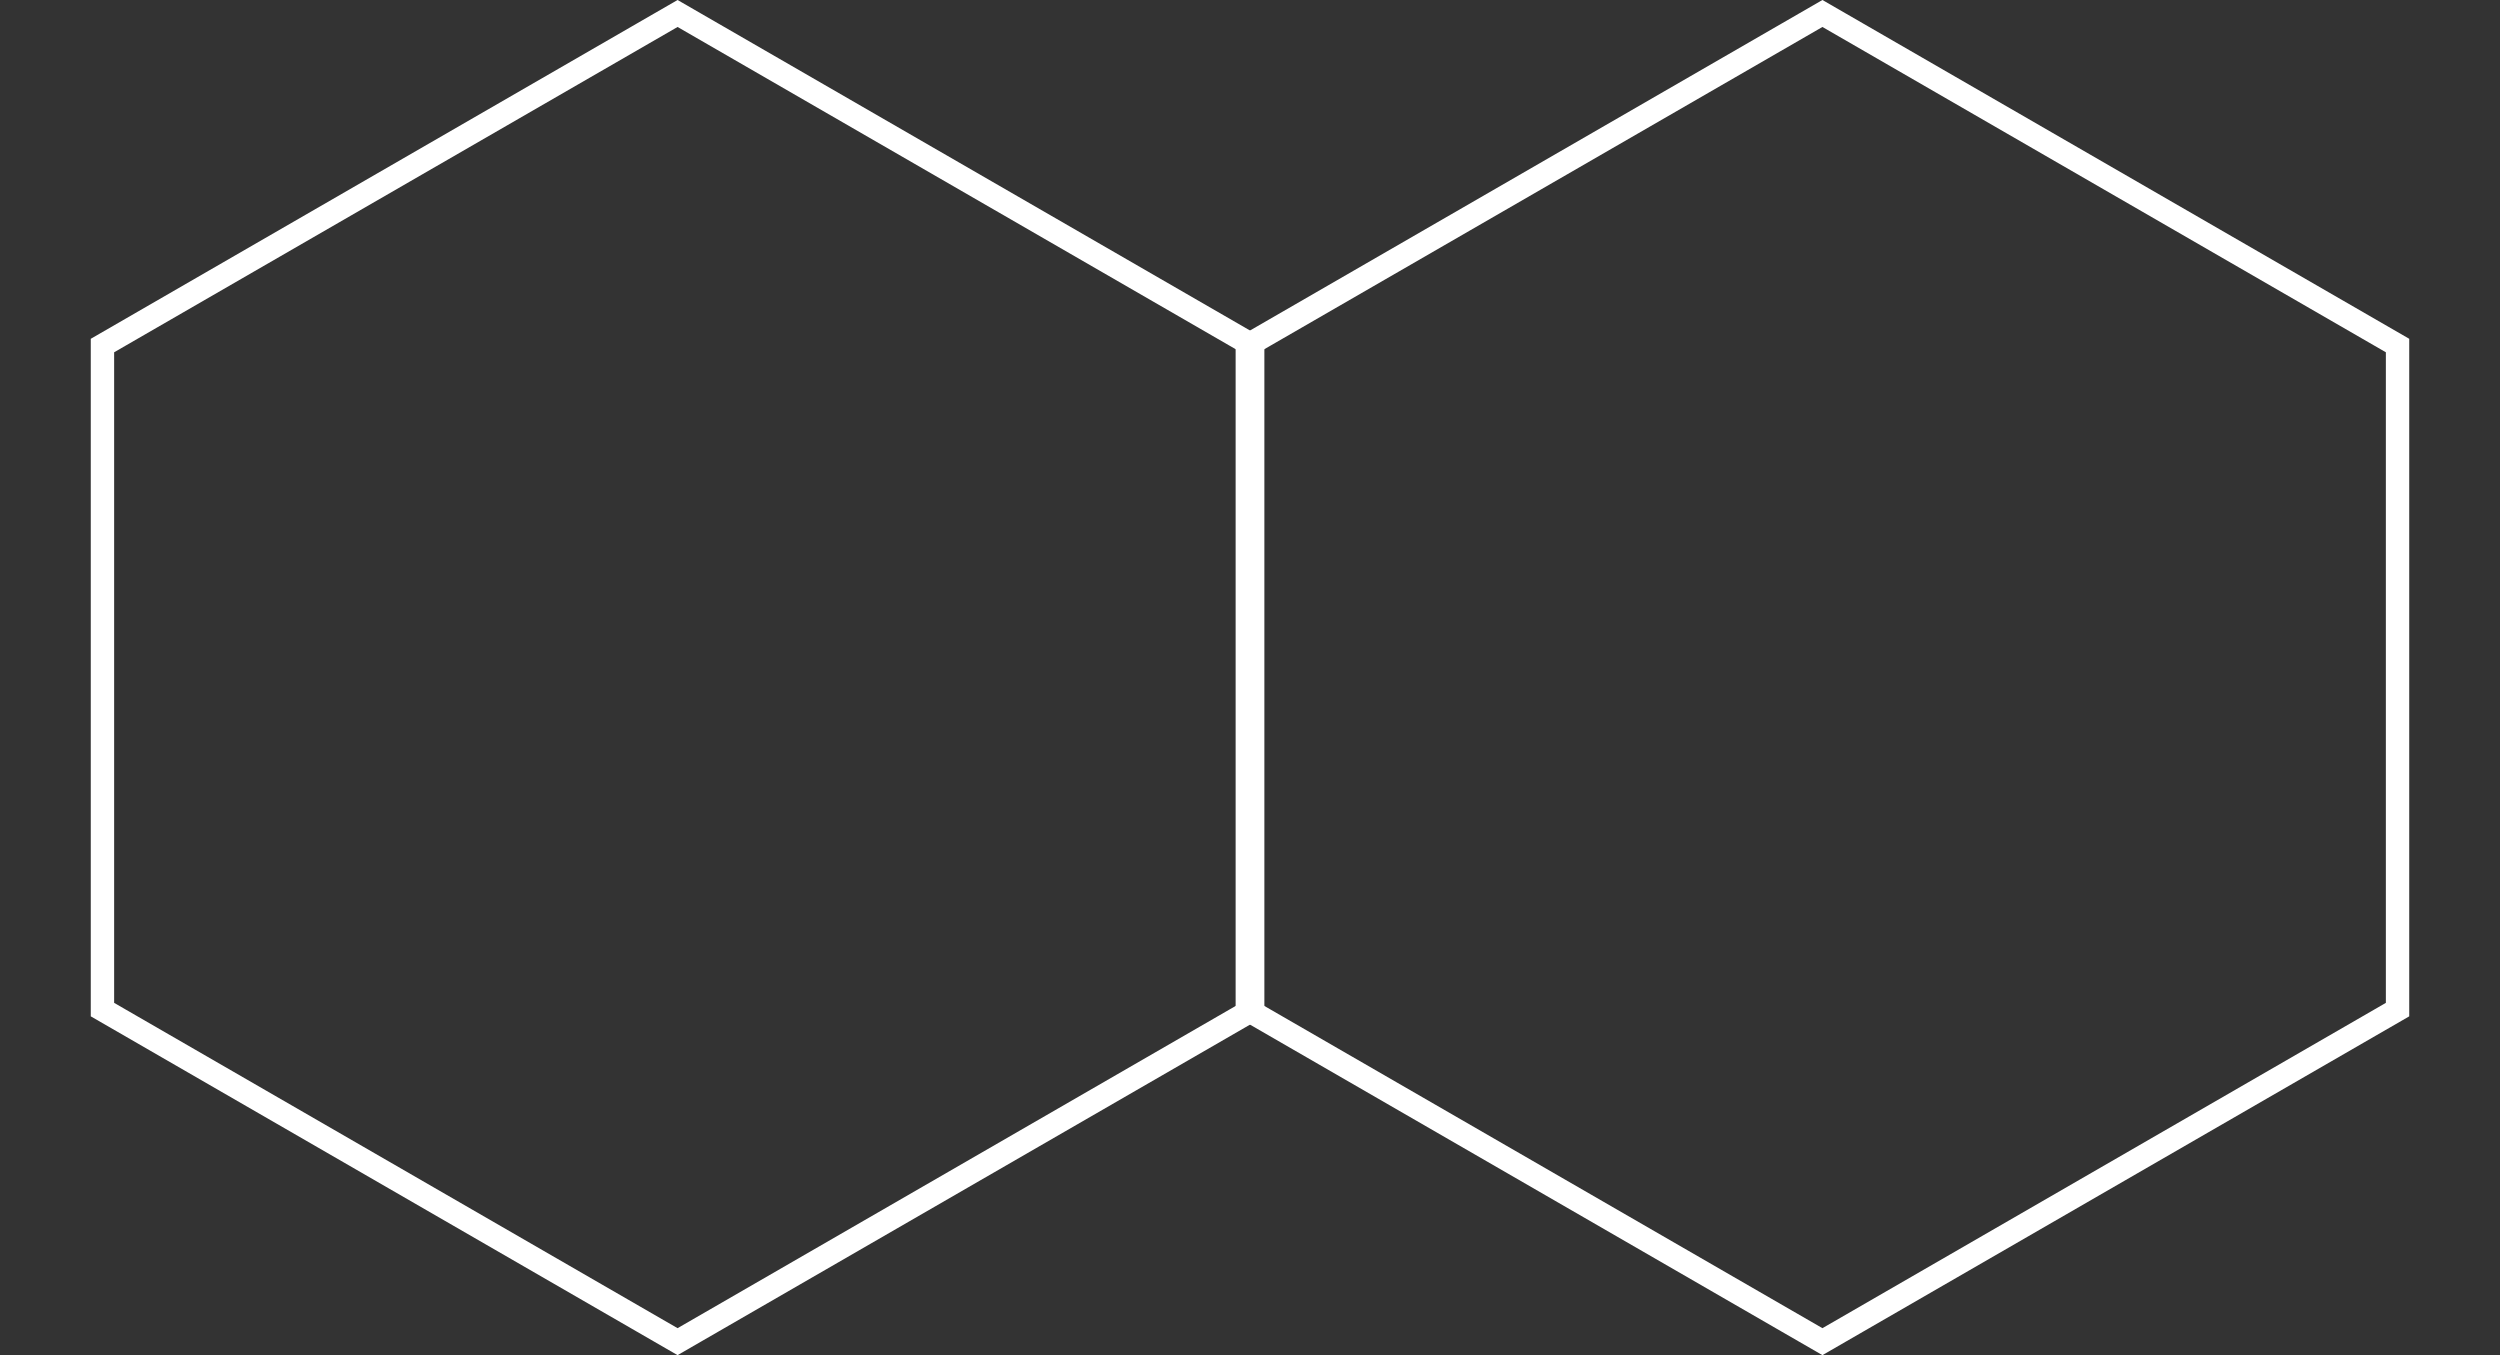
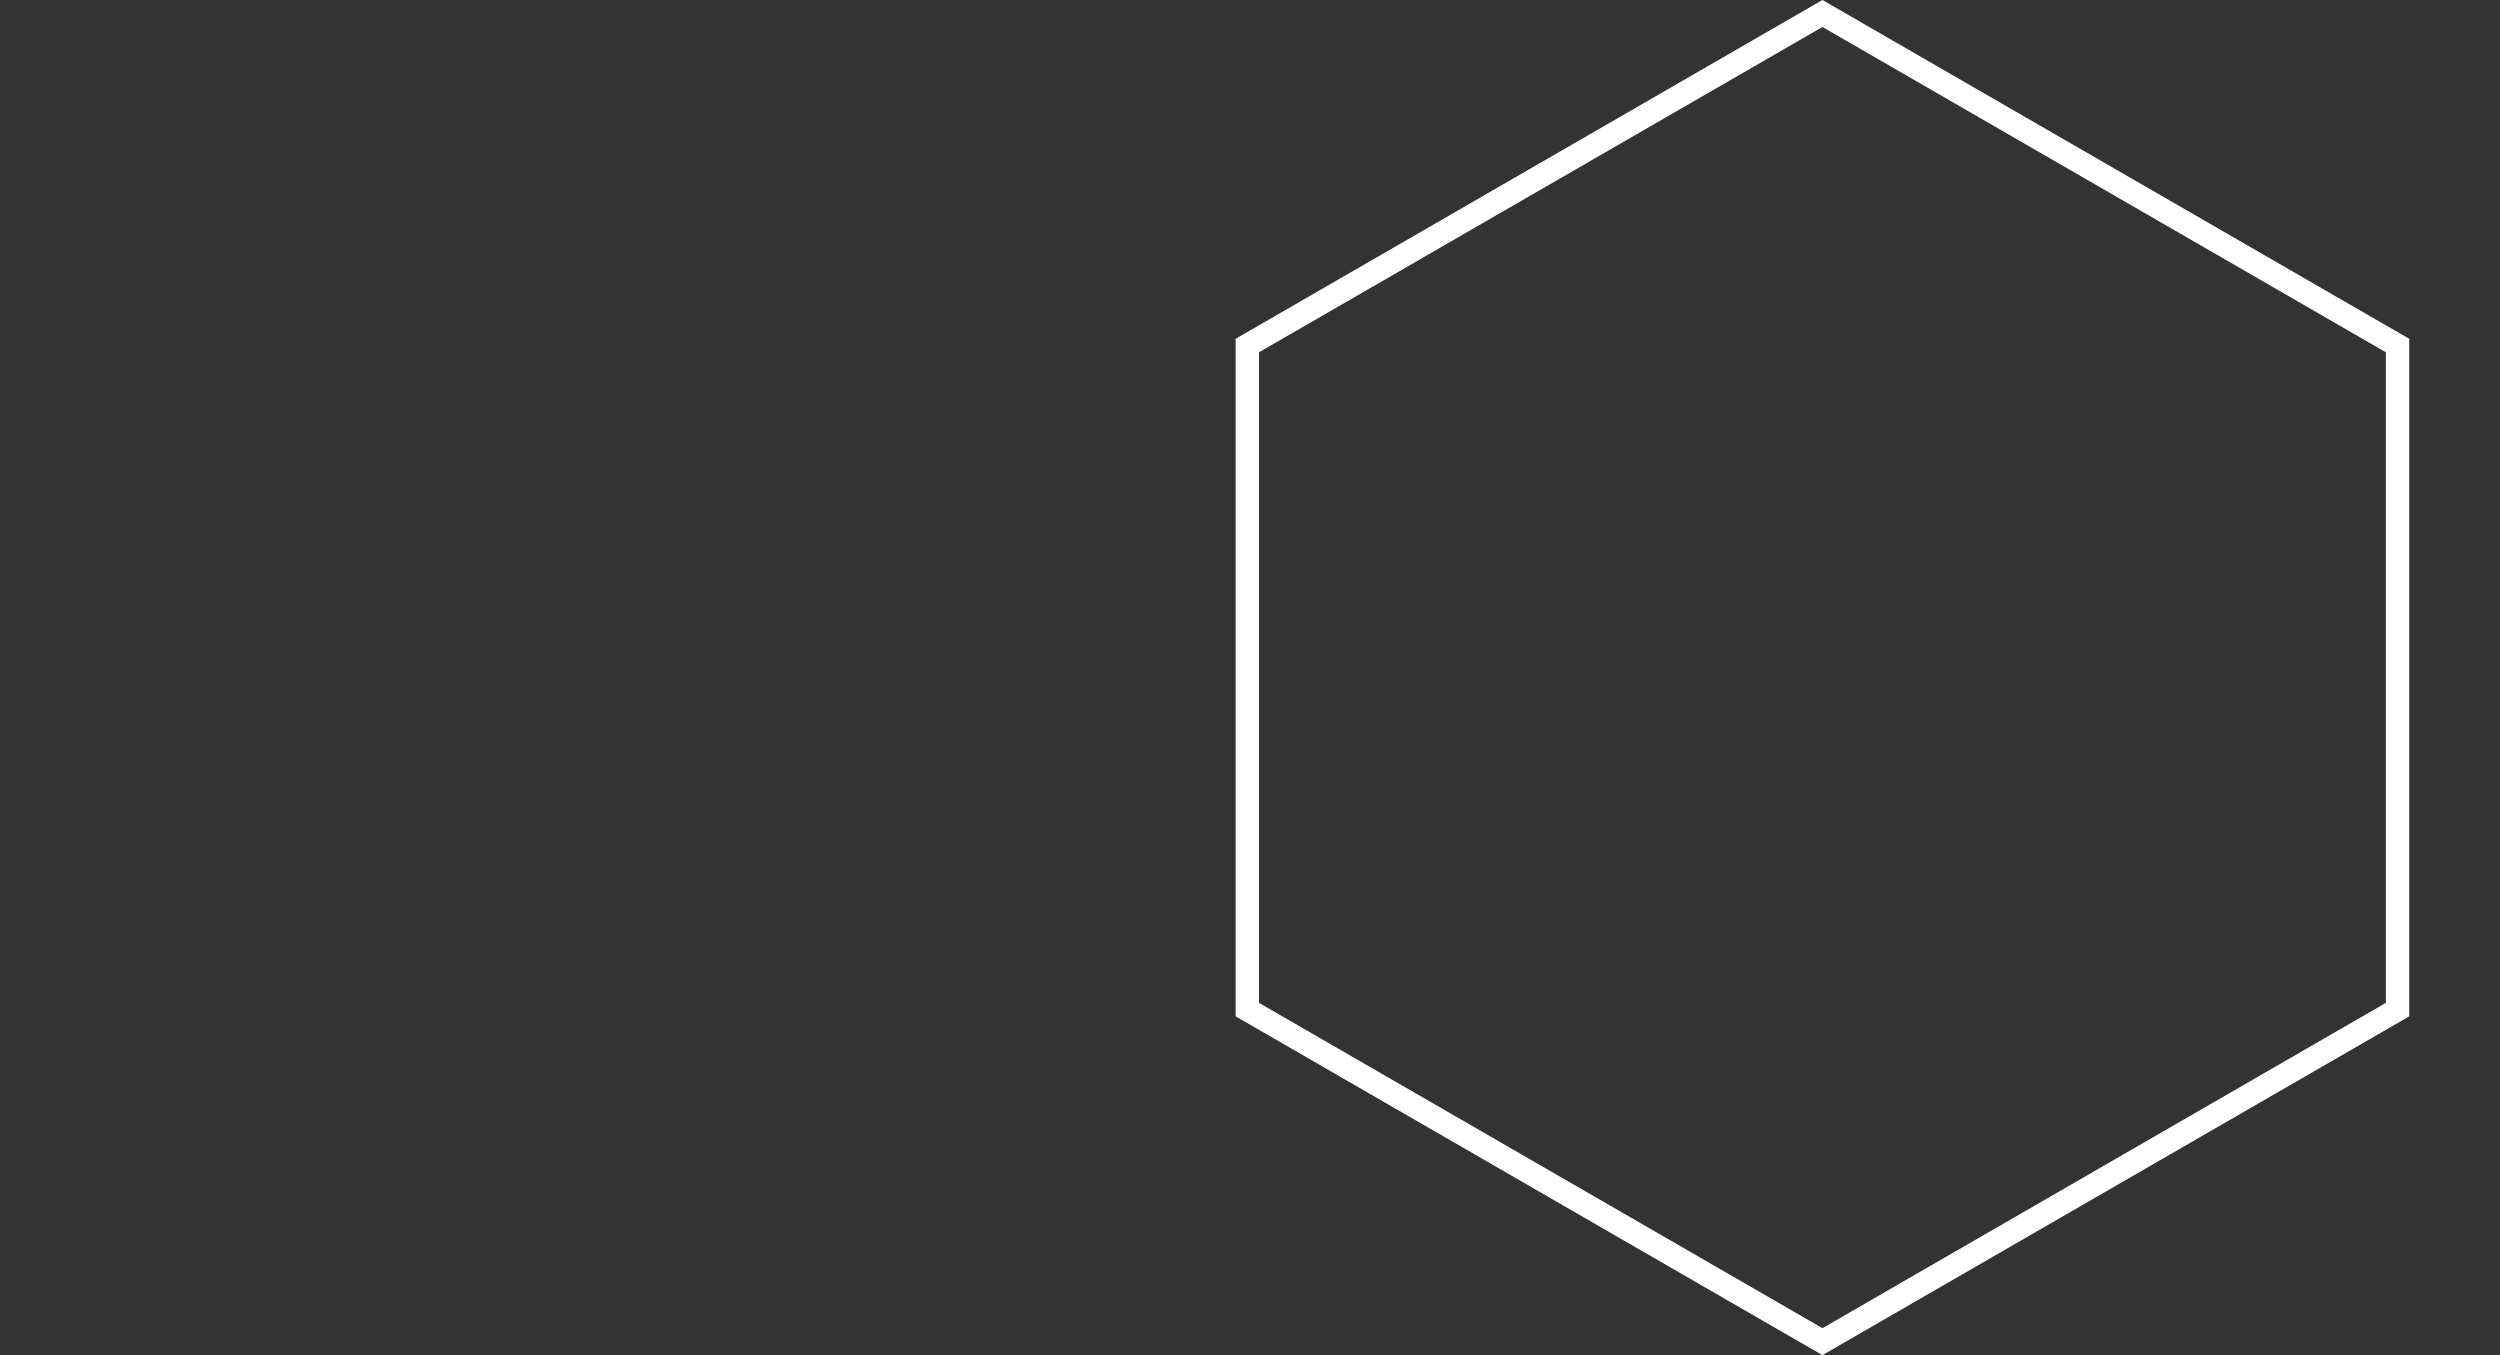
<svg xmlns="http://www.w3.org/2000/svg" width="107" height="58" viewBox="0 0 107 58" fill="none">
  <rect x="0" y="0" width="107" height="58" fill="#333333" stroke="none" />
-   <path d="M4.385 14.789L29 0.577L53.615 14.789V43.211L29 57.423L4.385 43.211L4.385 14.789Z" stroke="white" />
-   <path d="M53.385 14.789L78 0.577L102.615 14.789V43.211L78 57.423L53.385 43.211V14.789Z" stroke="white" />
+   <path d="M53.385 14.789L78 0.577L102.615 14.789V43.211L78 57.423L53.385 43.211Z" stroke="white" />
</svg>